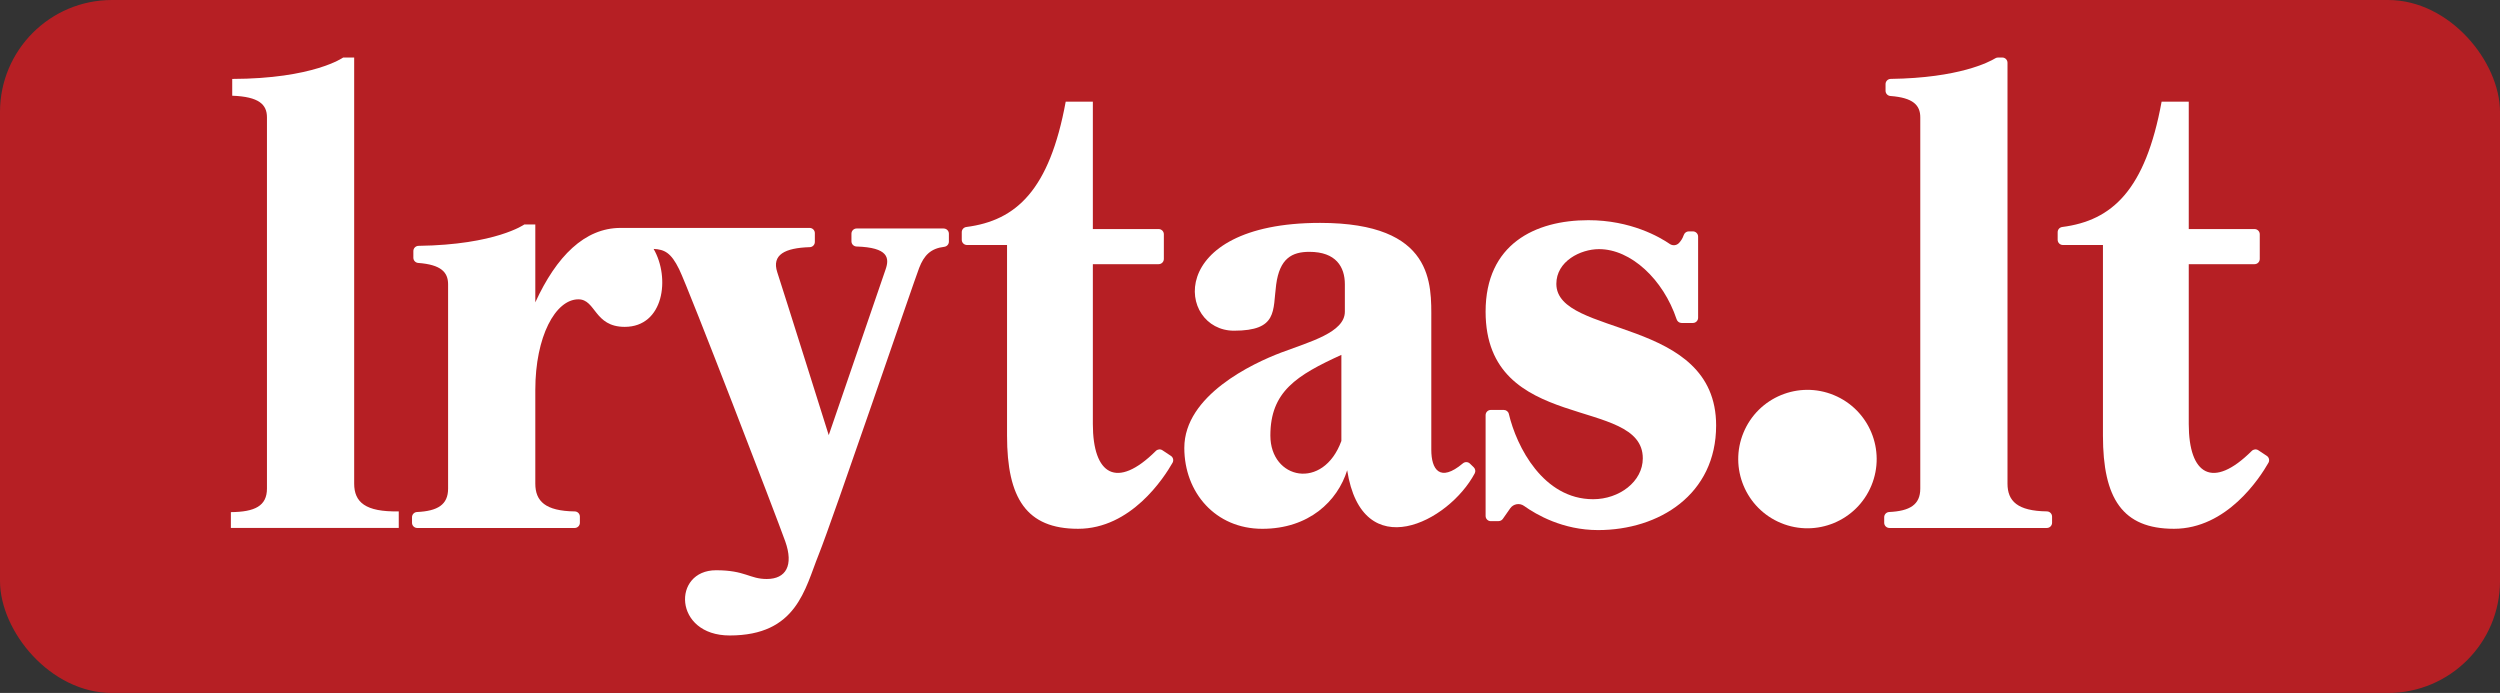
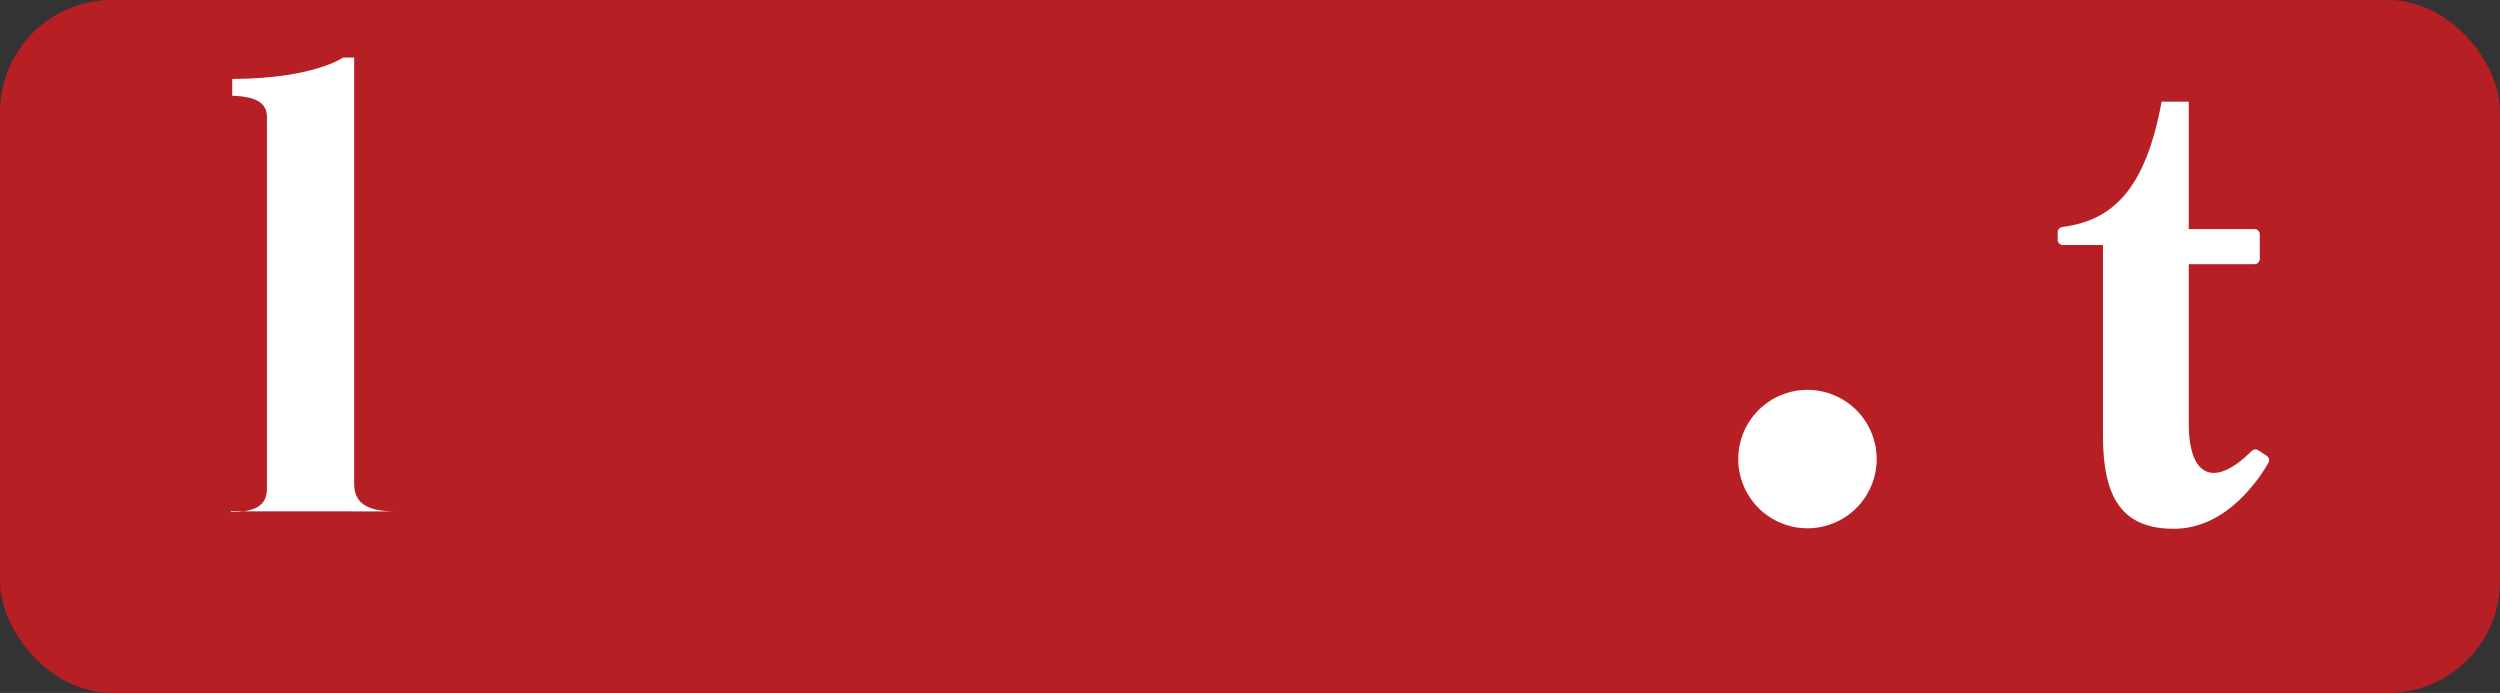
<svg xmlns="http://www.w3.org/2000/svg" viewBox="0 0 469 130" version="1.1" id="Layer_1">
  <rect x="0" y="0" width="469" height="130" fill="#333333" stroke="none" />
  <defs>
    <style>
      .st0 {
        fill: #fff;
      }

      .st1 {
        fill: #b61f24;
      }
    </style>
  </defs>
  <rect ry="21.011" rx="21.011" height="130" width="469" class="st1" />
  <g>
-     <path d="M74.805,95.933c-6.263.133-8.362-1.726-8.362-5.213V10.79h-2.063s-5.575,3.982-20.815,4.018h-0v3.149h0c4.996.181,6.516,1.629,6.516,4.054v69.649c0,3.258-2.281,4.38-6.769,4.416-0,0-0.0 0-0.0 0l-0,2.968h31.494l-0-3.113-0-0Z" class="st0" />
-     <path d="M384.006,95.937c-5.517-.073-7.4-1.915-7.4-5.217V11.768c0-.54-.438-.977-.977-.977h-.8c-.18,0-.352.048-.506.141-1.136.692-6.794,3.694-19.623,3.869-.536.007-.972.44-.972.976v1.258c0,.512.399.935.91.973,4.273.319,5.606,1.733,5.606,4.005v69.649c0,3.025-1.966,4.209-5.841,4.392-.519.024-.928.455-.928.974v1.042c0,.54.438.977.977.977h29.539c.54,0,.977-.438.977-.977v-1.156c0-.532-.43-.968-.962-.975Z" class="st0" />
-     <path d="M177.034,42.864h-16.326c-.54,0-.977.438-.977.977v1.428c0,.529.425.959.953.976,5.943.183,6.212,2.124,5.454,4.294-.796,2.281-10.667,31.096-10.667,31.096,0,0-8.495-27.029-9.653-30.553-1.087-3.307,1.439-4.573,6.104-4.716.525-.016.943-.45.943-.975v-1.657c0-.54-.438-.977-.977-.977h-35.472c-6.725,0-12.031,5.315-15.993,13.965v-14.613h-2.063s-5.337,3.812-19.843,4.01c-.536.007-.972.44-.972.976v1.258c0,.512.399.935.91.973,4.273.319,5.606,1.733,5.606,4.005v38.332c0,3.025-1.966,4.209-5.841,4.392-.519.024-.928.455-.928.974v1.042c0,.54.438.977.977.977h29.539c.54,0,.977-.438.977-.977v-1.156c0-.532-.43-.968-.962-.975-5.517-.073-7.4-1.915-7.4-5.217v-17.581c0-10.04,3.789-16.99,8.085-16.99,3.282,0,2.944,5.165,8.688,5.165,7.333,0,8.571-9.177,5.419-14.624,2.041.108,3.262.695,4.79,3.812,1.81,3.692,18.317,46.578,19.91,51.066,1.593,4.489.145,7.047-3.475,7.047-3.234,0-4.008-1.641-9.511-1.641-8.254,0-8.01,12.236,2.56,12.236,12.598,0,14.094-8.712,16.7-15.18,2.606-6.468,17.835-51.175,18.848-53.781.915-2.354,2.155-3.645,4.707-3.953.492-.059.868-.472.868-.967v-1.487c0-.54-.438-.977-.977-.977Z" class="st0" />
-     <path d="M219.658,85.521l-1.587-1.052c-.39-.259-.905-.2-1.238.13-7.34,7.297-11.815,4.467-11.815-5.065v-29.974h12.344c.54,0,.977-.438.977-.977v-4.634c0-.54-.438-.977-.977-.977h-12.344v-23.892h-5.092c-3.044,16.58-9.27,22.298-18.633,23.504-.493.064-.867.473-.867.97v1.432c0,.54.438.977.977.977h7.518v35.766c0,11.777,3.668,17.473,13.322,17.473,9.93,0,16.101-9.531,17.728-12.389.253-.445.115-1.011-.312-1.294Z" class="st0" />
+     <path d="M74.805,95.933c-6.263.133-8.362-1.726-8.362-5.213V10.79h-2.063s-5.575,3.982-20.815,4.018h-0v3.149h0c4.996.181,6.516,1.629,6.516,4.054v69.649c0,3.258-2.281,4.38-6.769,4.416-0,0-0.0 0-0.0 0l-0,2.968l-0-3.113-0-0Z" class="st0" />
    <path d="M425.25,85.521l-1.587-1.052c-.39-.259-.905-.2-1.238.13-7.34,7.297-11.815,4.467-11.815-5.065v-29.974h12.344c.54,0,.977-.438.977-.977v-4.634c0-.54-.438-.977-.977-.977h-12.344v-23.892h-5.092c-3.044,16.58-9.27,22.298-18.633,23.504-.493.064-.867.473-.867.97v1.432c0,.54.438.977.977.977h7.518v35.766c0,11.777,3.668,17.473,13.322,17.473,9.93,0,16.101-9.531,17.728-12.389.253-.445.115-1.011-.312-1.294Z" class="st0" />
    <circle transform="translate(129.752 366.432) rotate(-67.5)" r="12.984" cy="86.123" cx="339.078" class="st0" />
-     <path d="M275.748,86.963c-.36-.346-.926-.36-1.309-.038-4.349,3.658-5.927,1.118-5.927-2.539v-24.399c0-6.588.652-18.172-20.851-18.172-29.322,0-26.788,20.224-16.169,20.224,8.254,0,7.264-3.717,7.916-8.64s2.968-6.154,6.226-6.154c4.996,0,6.661,2.824,6.661,6.082v5.14c0,3.91-6.588,5.647-11.946,7.674-5.358,2.027-18.172,8.036-18.172,17.883,0,8.398,5.864,15.18,14.625,15.18s14.118-5.189,15.928-10.981c2.83,18.04,19.071,9.742,23.932.572.201-.379.111-.847-.198-1.144l-.715-.688ZM251.643,82.72c-3.403,9.34-13.322,7.24-13.322-1.014s4.923-11.294,13.322-15.132v16.145Z" class="st0" />
-     <path d="M291.97,53.253c0-4.247,4.537-6.516,8.012-6.516,5.953,0,12.042,5.644,14.555,13.175.134.402.502.678.926.678h2.125c.54,0,.977-.438.977-.977v-15.228c0-.54-.438-.977-.977-.977h-.784c-.424,0-.79.28-.928.681-.236.685-.586,1.177-.921,1.519-.451.462-1.166.528-1.698.163-1.876-1.288-7.311-4.463-15.276-4.463-9.991,0-19.283,4.489-19.283,17.159,0,23.023,29.491,15.711,29.491,27.512,0,4.392-4.441,7.674-9.315,7.674-9.365,0-14.366-9.841-15.816-16.008-.103-.437-.498-.741-.947-.741h-2.435c-.54,0-.977.438-.977.977v18.913c0,.543.442.982.985.977l1.455-.012c.316-.003.612-.158.793-.418l1.379-1.974c.591-.845,1.758-1.058,2.597-.458,2.332,1.665,7.305,4.535,13.883,4.535,11.439,0,22.154-6.661,22.154-19.62,0-20.562-29.974-16.507-29.974-26.571Z" class="st0" />
  </g>
</svg>